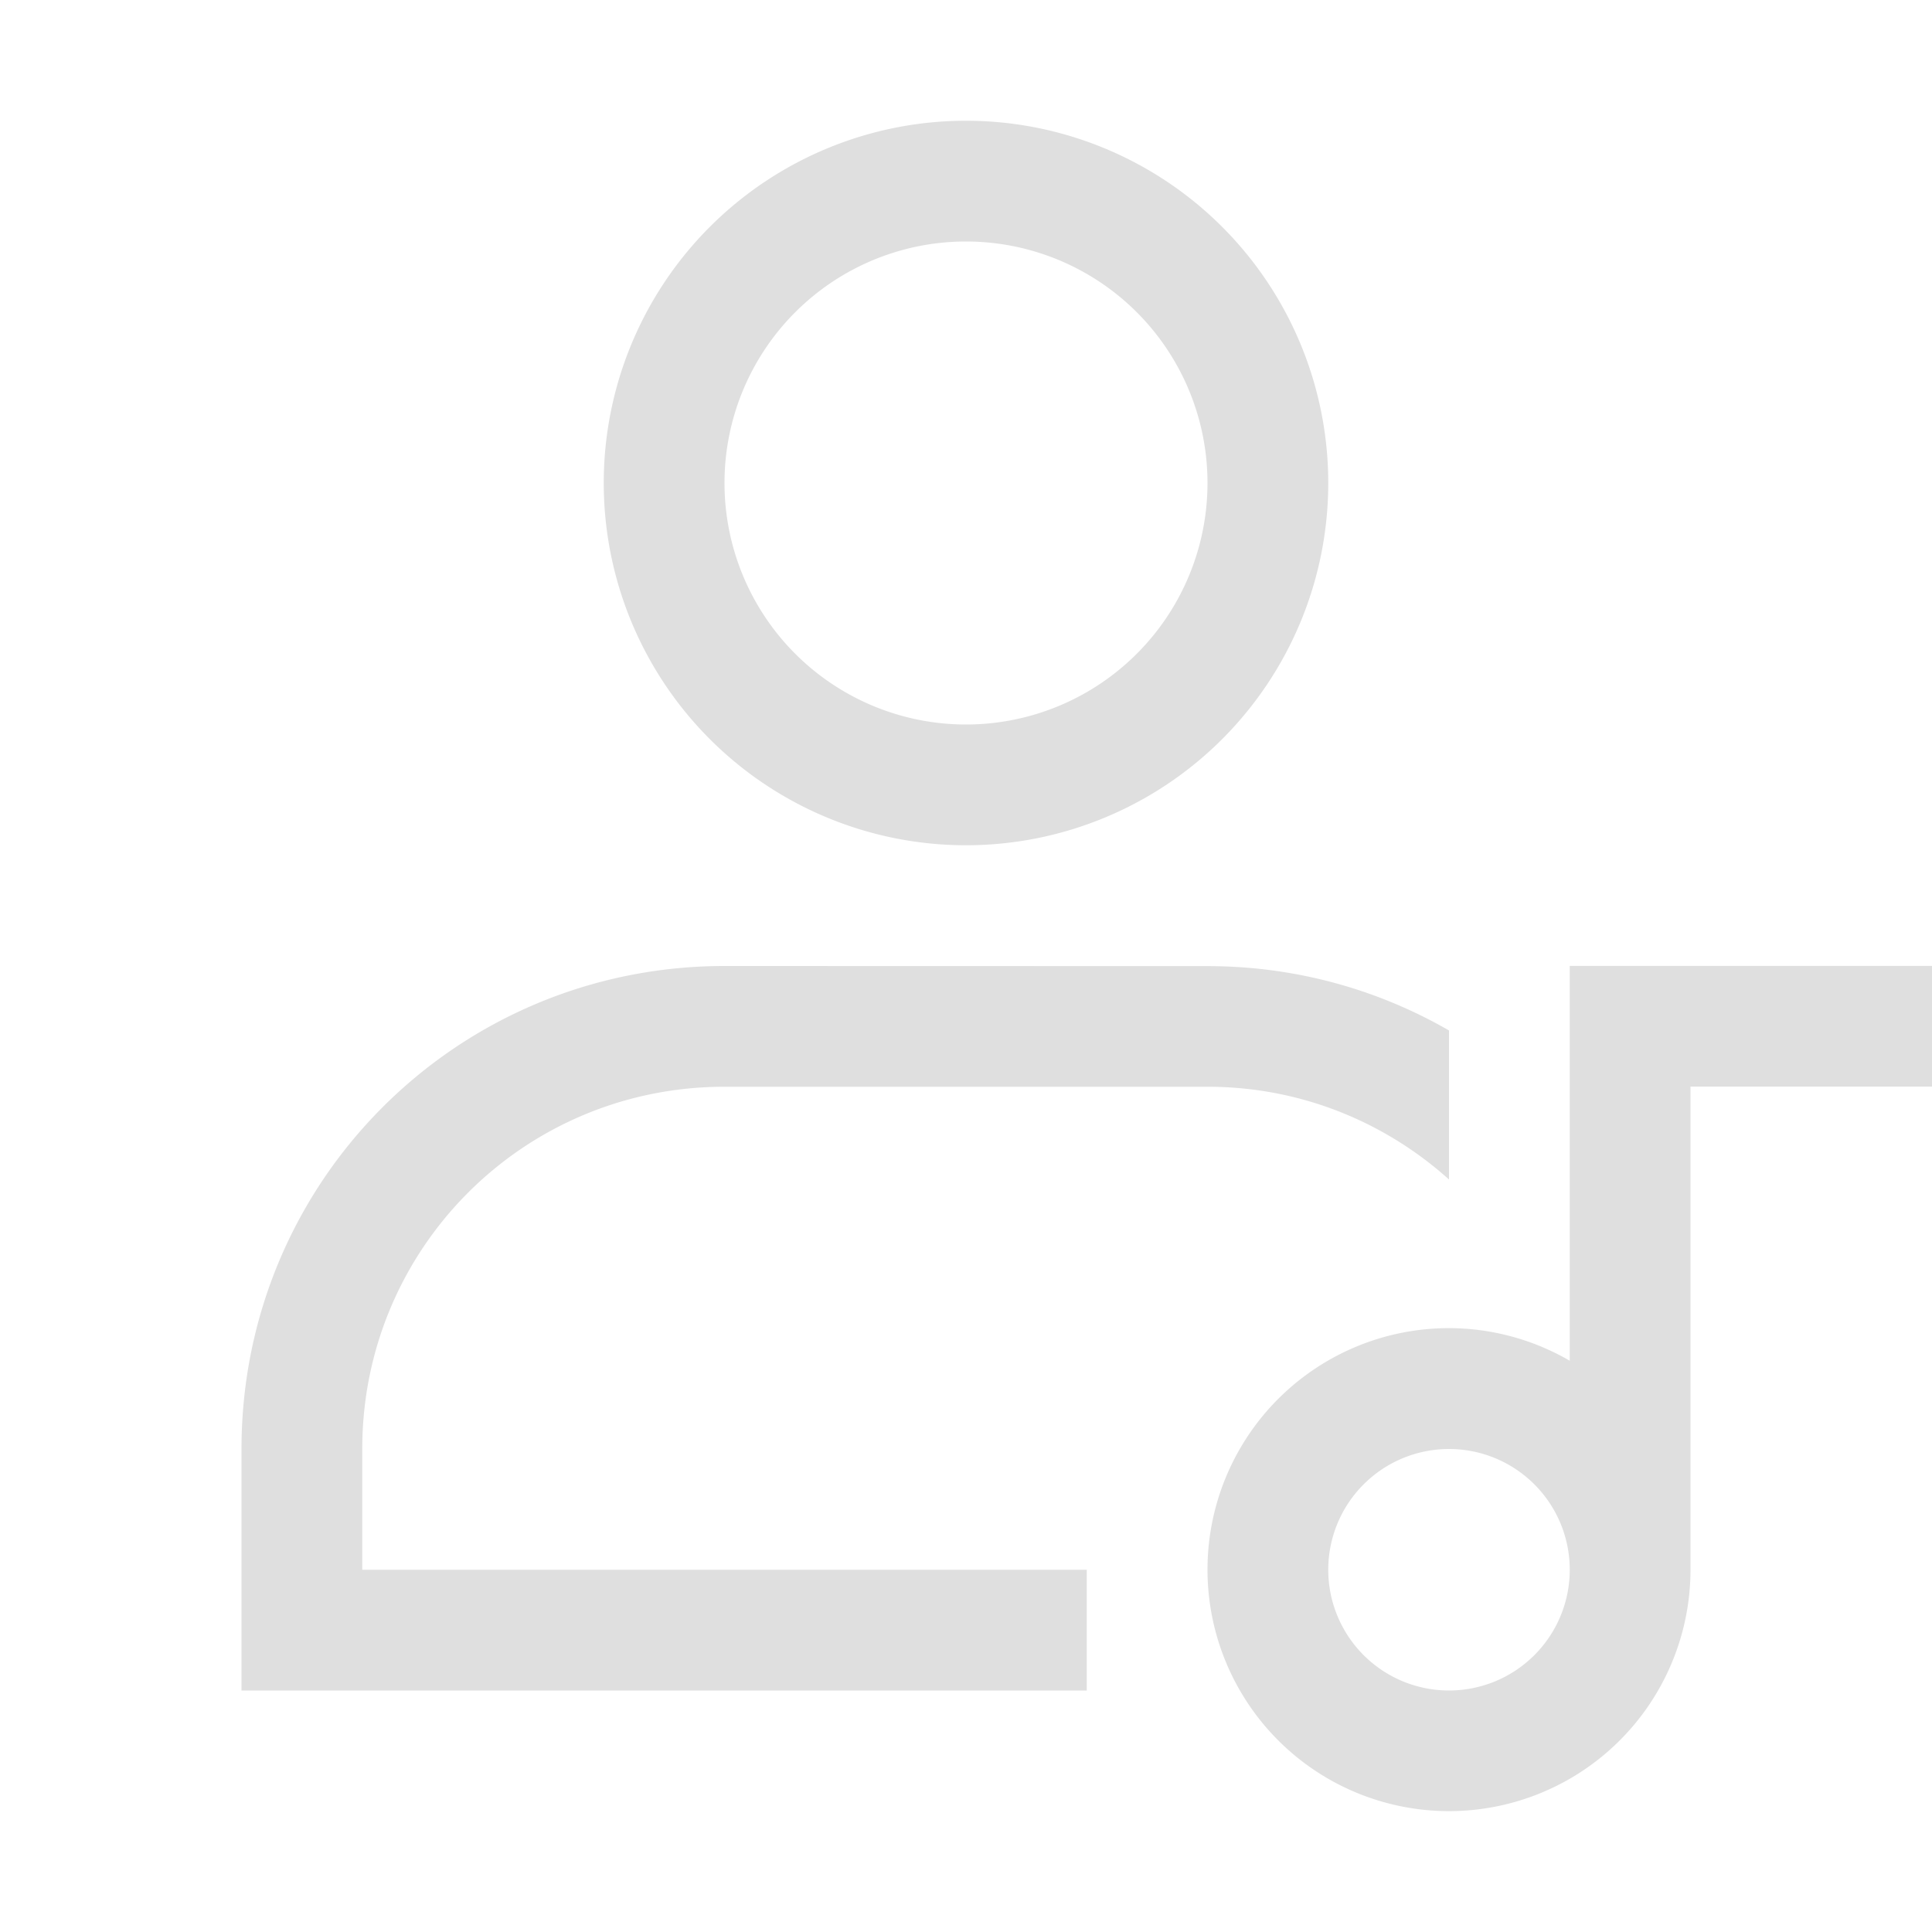
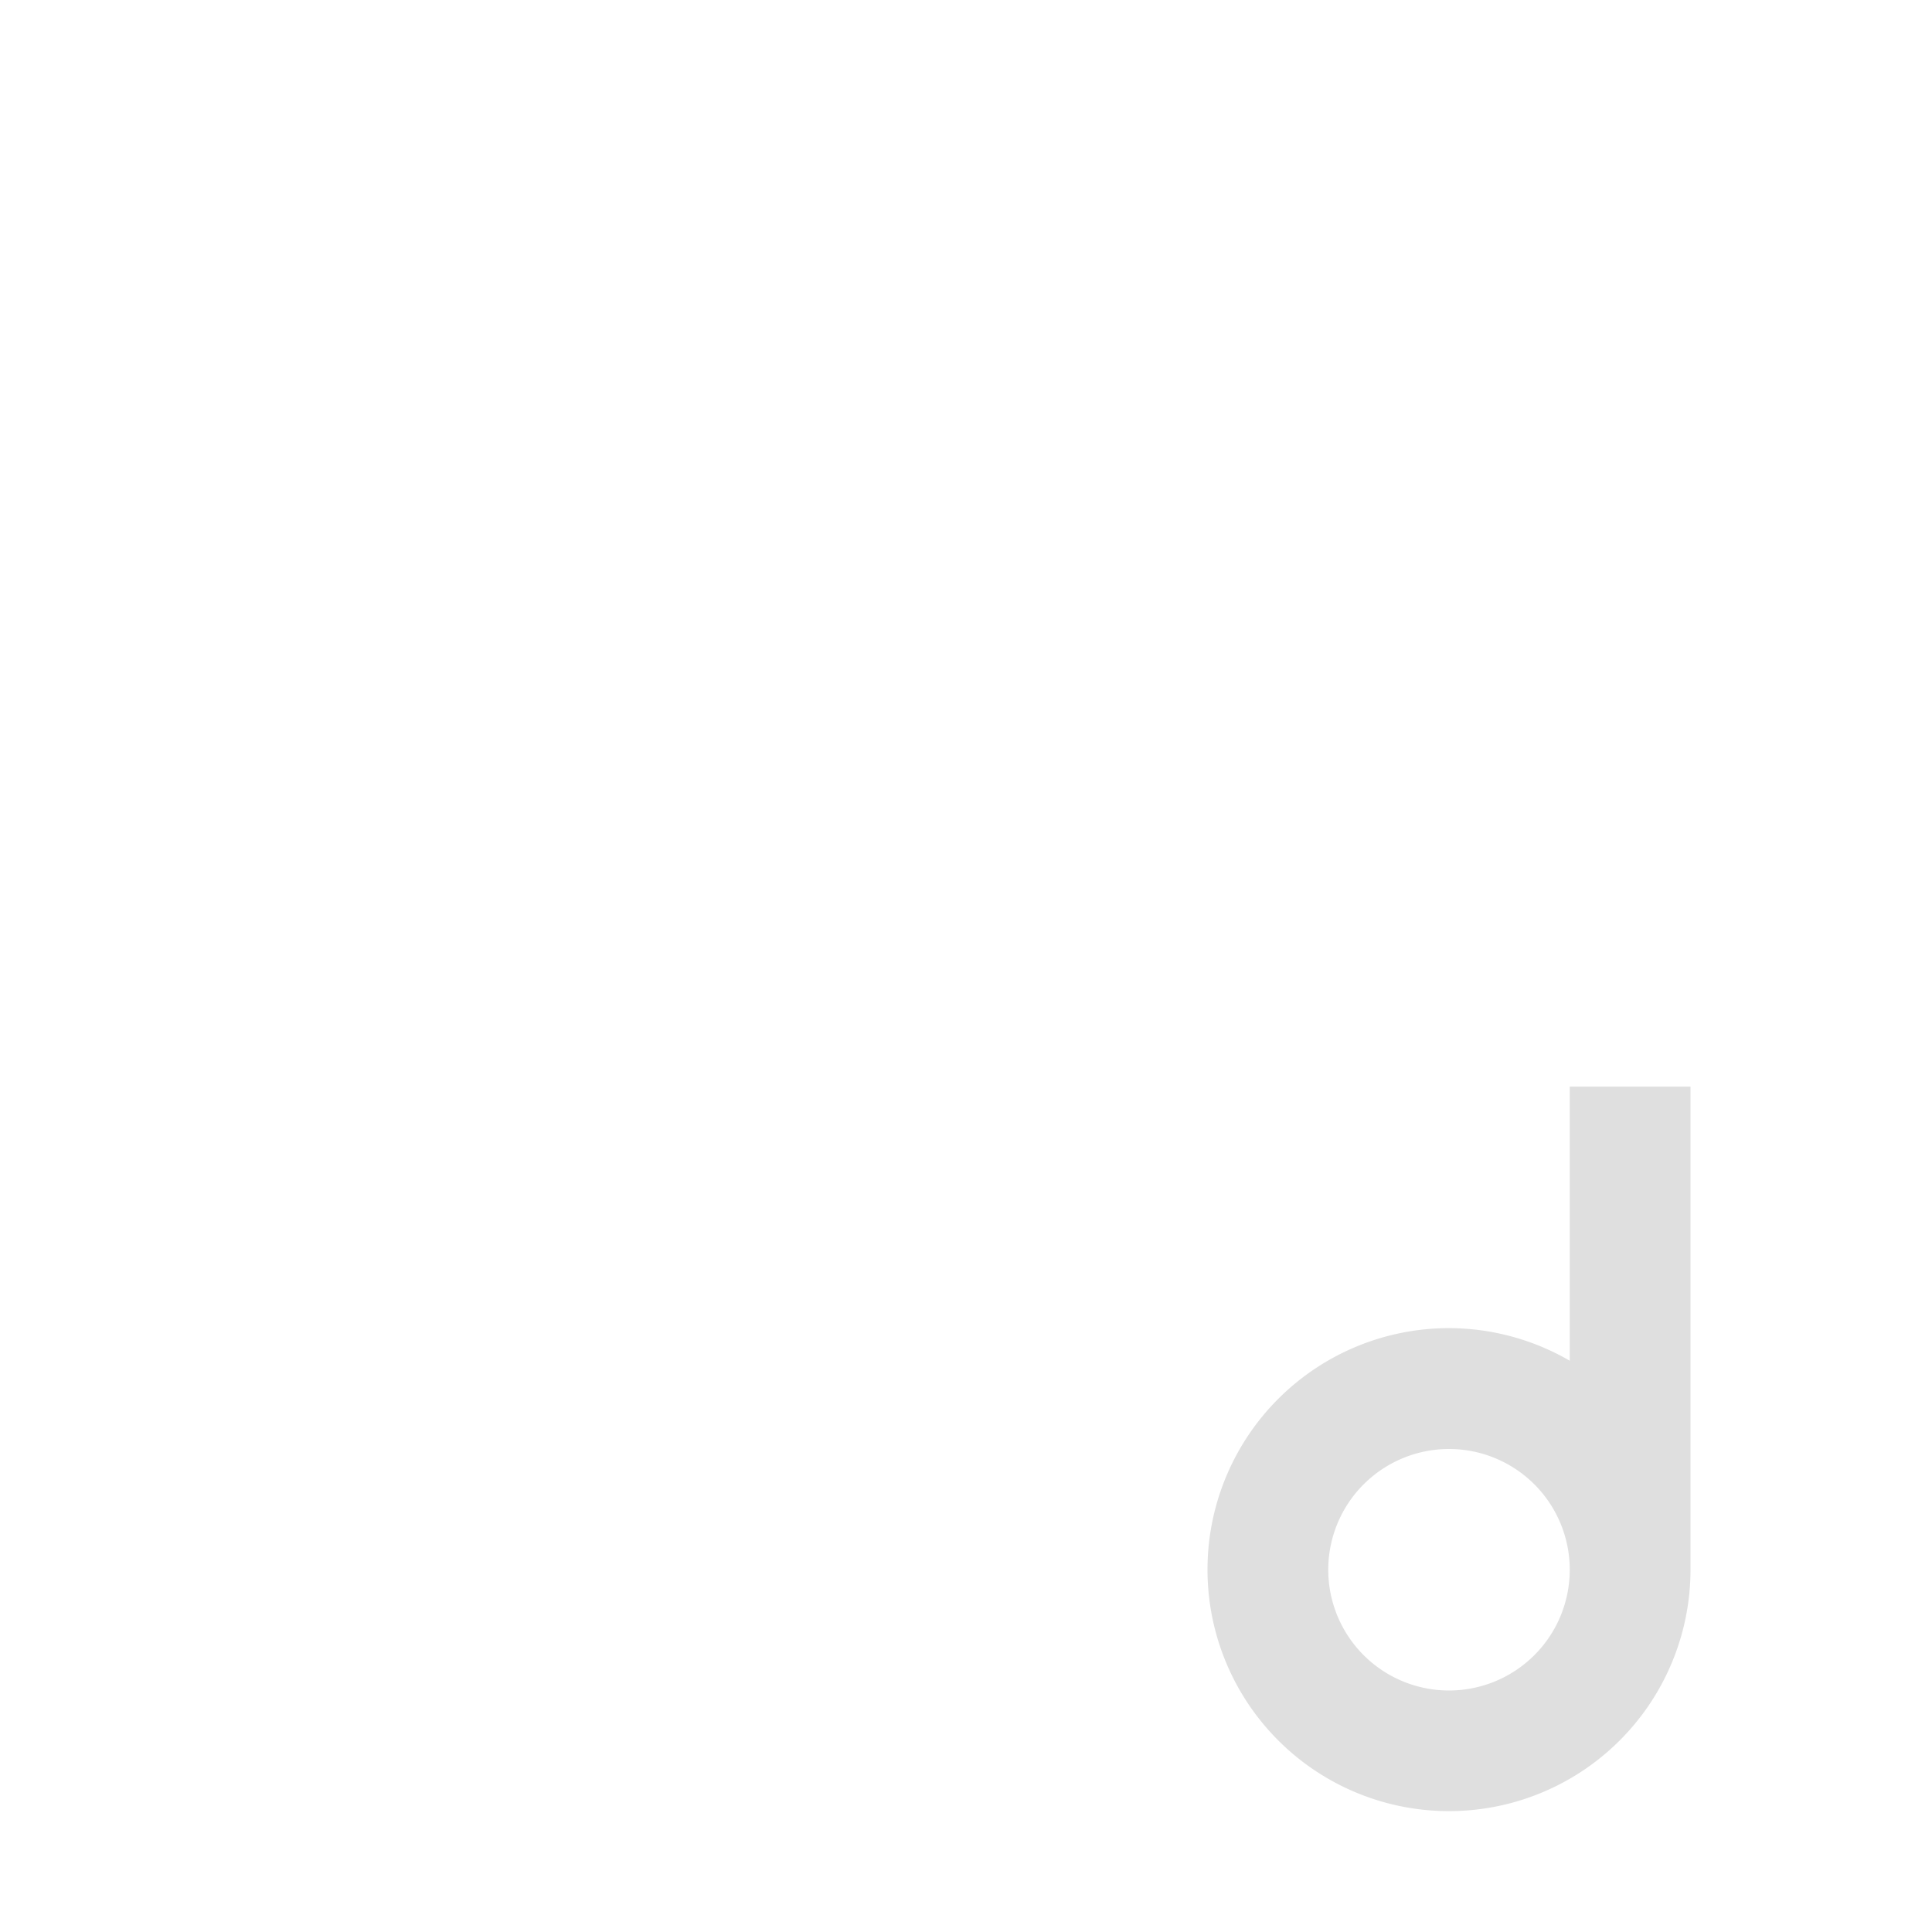
<svg xmlns="http://www.w3.org/2000/svg" width="16" height="16" version="1.1">
-   <path d="m8 1a3 3 0 0 0-3 3 3 3 0 0 0 3 3 3 3 0 0 0 3-3 3 3 0 0 0-3-3zm0 1a2 2 0 0 1 2 2 2 2 0 0 1-2 2 2 2 0 0 1-2-2 2 2 0 0 1 2-2zm-2 6c-2.216 0-4 1.784-4 4v2h7v-1h-6v-1c0-1.662 1.338-3 3-3h4c0.771 0 1.47 0.292 2 0.768v-1.234c-0.588-0.339-1.27-0.533-2-0.533z" fill="#dfdfdf" stroke-linecap="round" stroke-linejoin="round" stroke-width="2" />
-   <path d="m13 8v1 2.269a2 2 0 0 0-1-0.27 2 2 0 0 0-2 2 2 2 0 0 0 2 2 2 2 0 0 0 2-2v-4h2v-1h-2-1zm-1 4a1 1 0 0 1 1 1 1 1 0 0 1-1 1 1 1 0 0 1-1-1 1 1 0 0 1 1-1z" fill="#dfdfdf" stroke-linecap="round" stroke-linejoin="round" stroke-width="2" />
+   <path d="m13 8v1 2.269a2 2 0 0 0-1-0.27 2 2 0 0 0-2 2 2 2 0 0 0 2 2 2 2 0 0 0 2-2v-4h2h-2-1zm-1 4a1 1 0 0 1 1 1 1 1 0 0 1-1 1 1 1 0 0 1-1-1 1 1 0 0 1 1-1z" fill="#dfdfdf" stroke-linecap="round" stroke-linejoin="round" stroke-width="2" />
</svg>